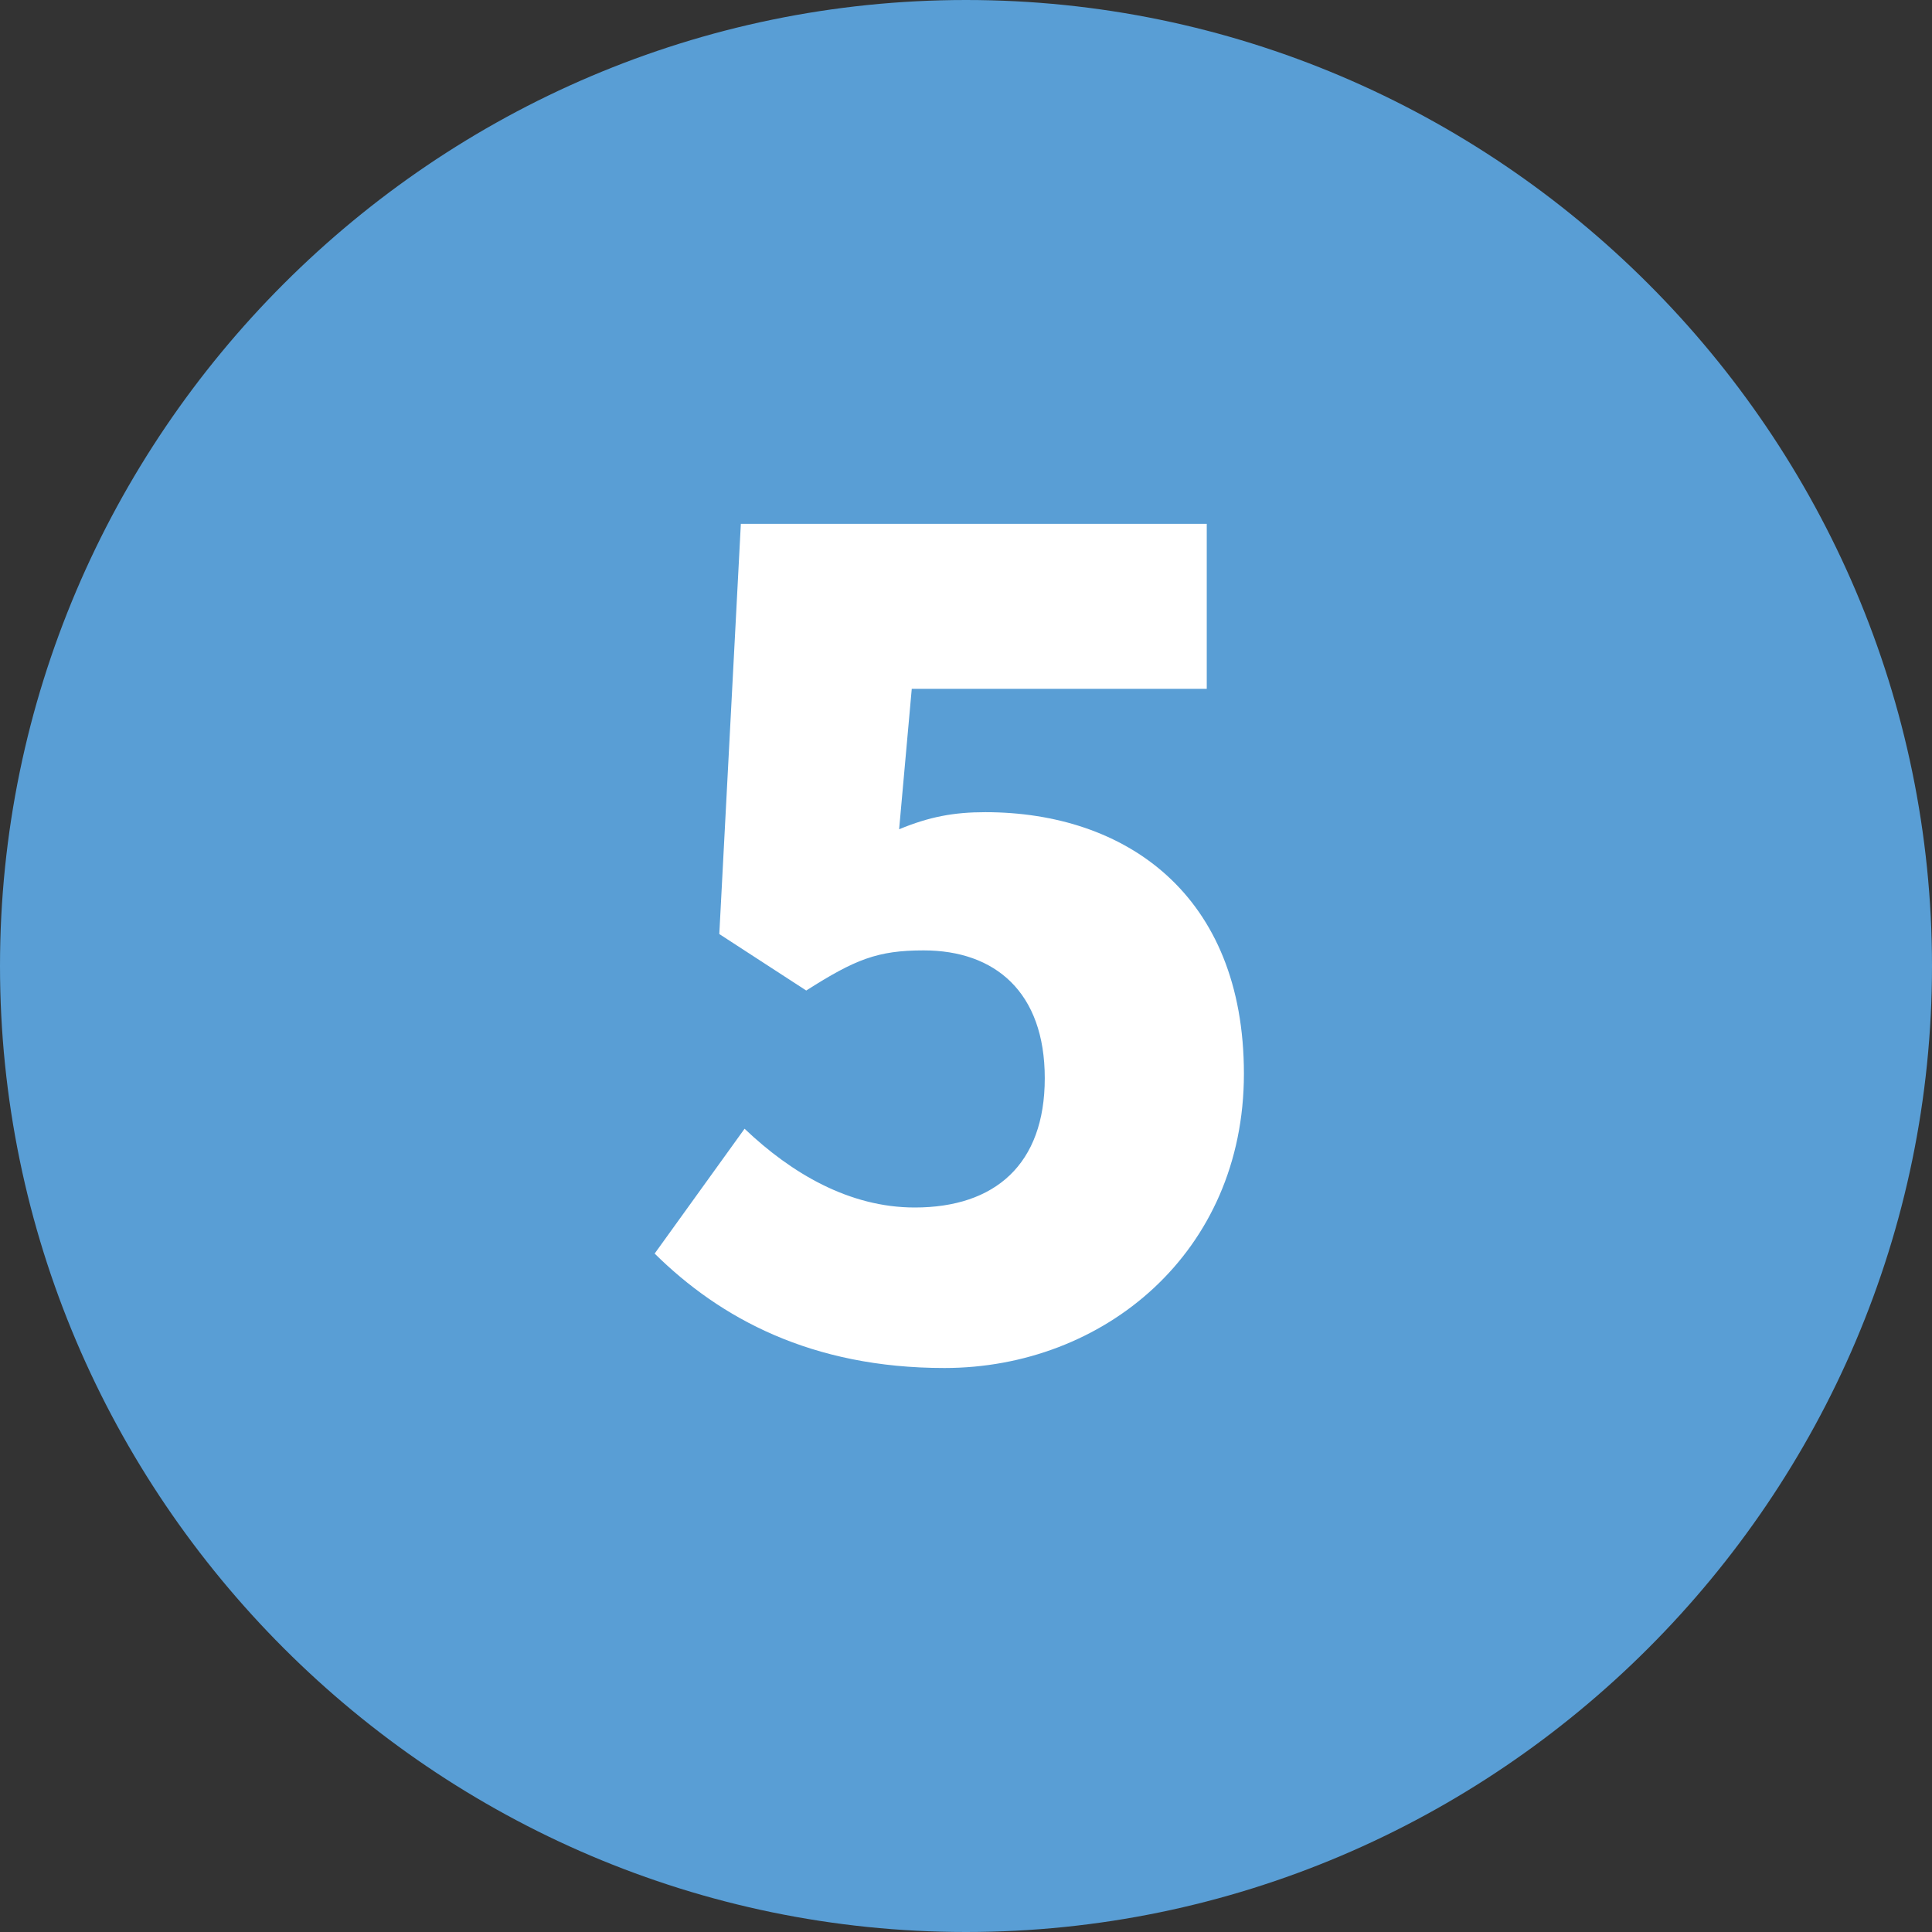
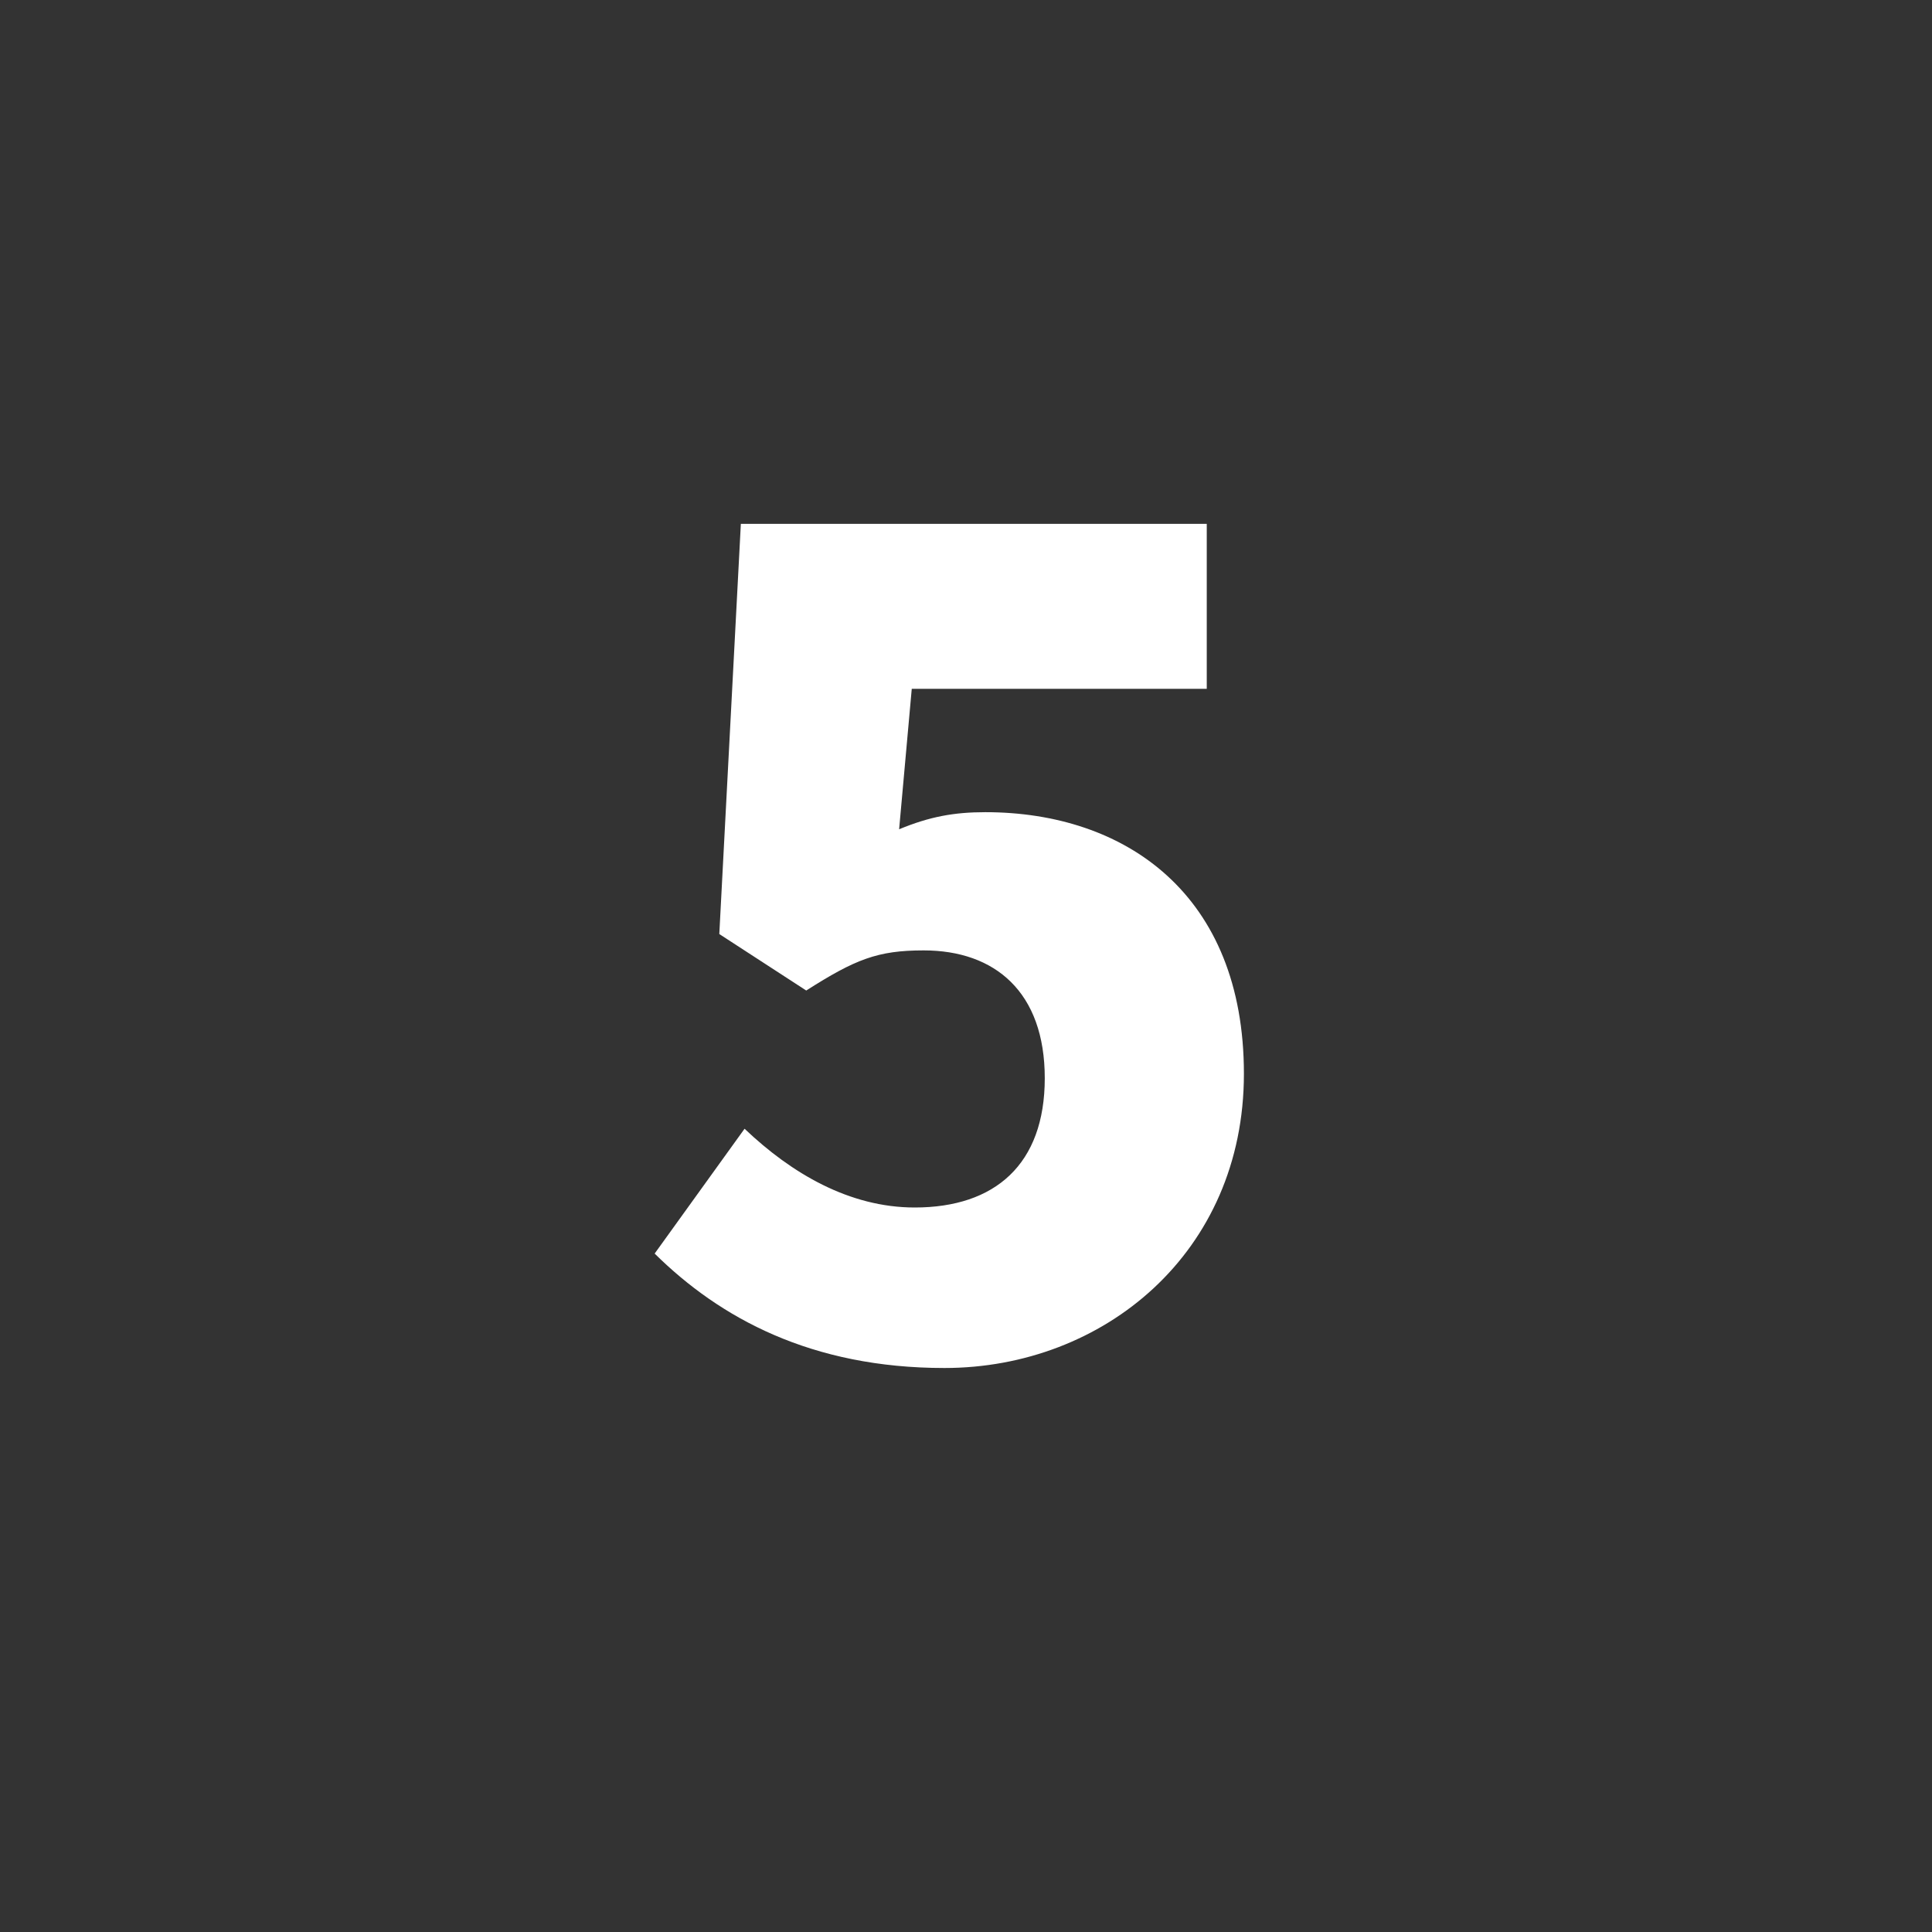
<svg xmlns="http://www.w3.org/2000/svg" id="_レイヤー_2" data-name="レイヤー 2" viewBox="0 0 26 26">
  <rect x="0" y="0" width="26" height="26" fill="#333333" stroke="none" />
  <defs>
    <style>
      .cls-1 {
        fill: #599ed5;
      }

      .cls-1, .cls-2 {
        stroke-width: 0px;
      }

      .cls-2 {
        fill: #fff;
      }
    </style>
  </defs>
  <g id="_1" data-name="1">
    <g>
-       <path class="cls-1" d="M0,13C0,5.85,5.85,0,13,0h0c7.15,0,13,5.85,13,13h0c0,7.15-5.85,13-13,13h0C5.85,26,0,20.15,0,13h0Z" />
      <path class="cls-2" d="M8.81,16.87l1.21-1.68c.63.6,1.41,1.06,2.29,1.06,1.08,0,1.75-.58,1.75-1.74s-.67-1.72-1.63-1.72c-.62,0-.92.12-1.58.54l-1.17-.76.29-5.52h6.27v2.22h-3.97l-.17,1.89c.41-.17.74-.23,1.16-.23,1.89,0,3.48,1.11,3.48,3.52s-1.89,3.96-4.03,3.96c-1.79,0-3.02-.67-3.9-1.54Z" />
    </g>
  </g>
</svg>